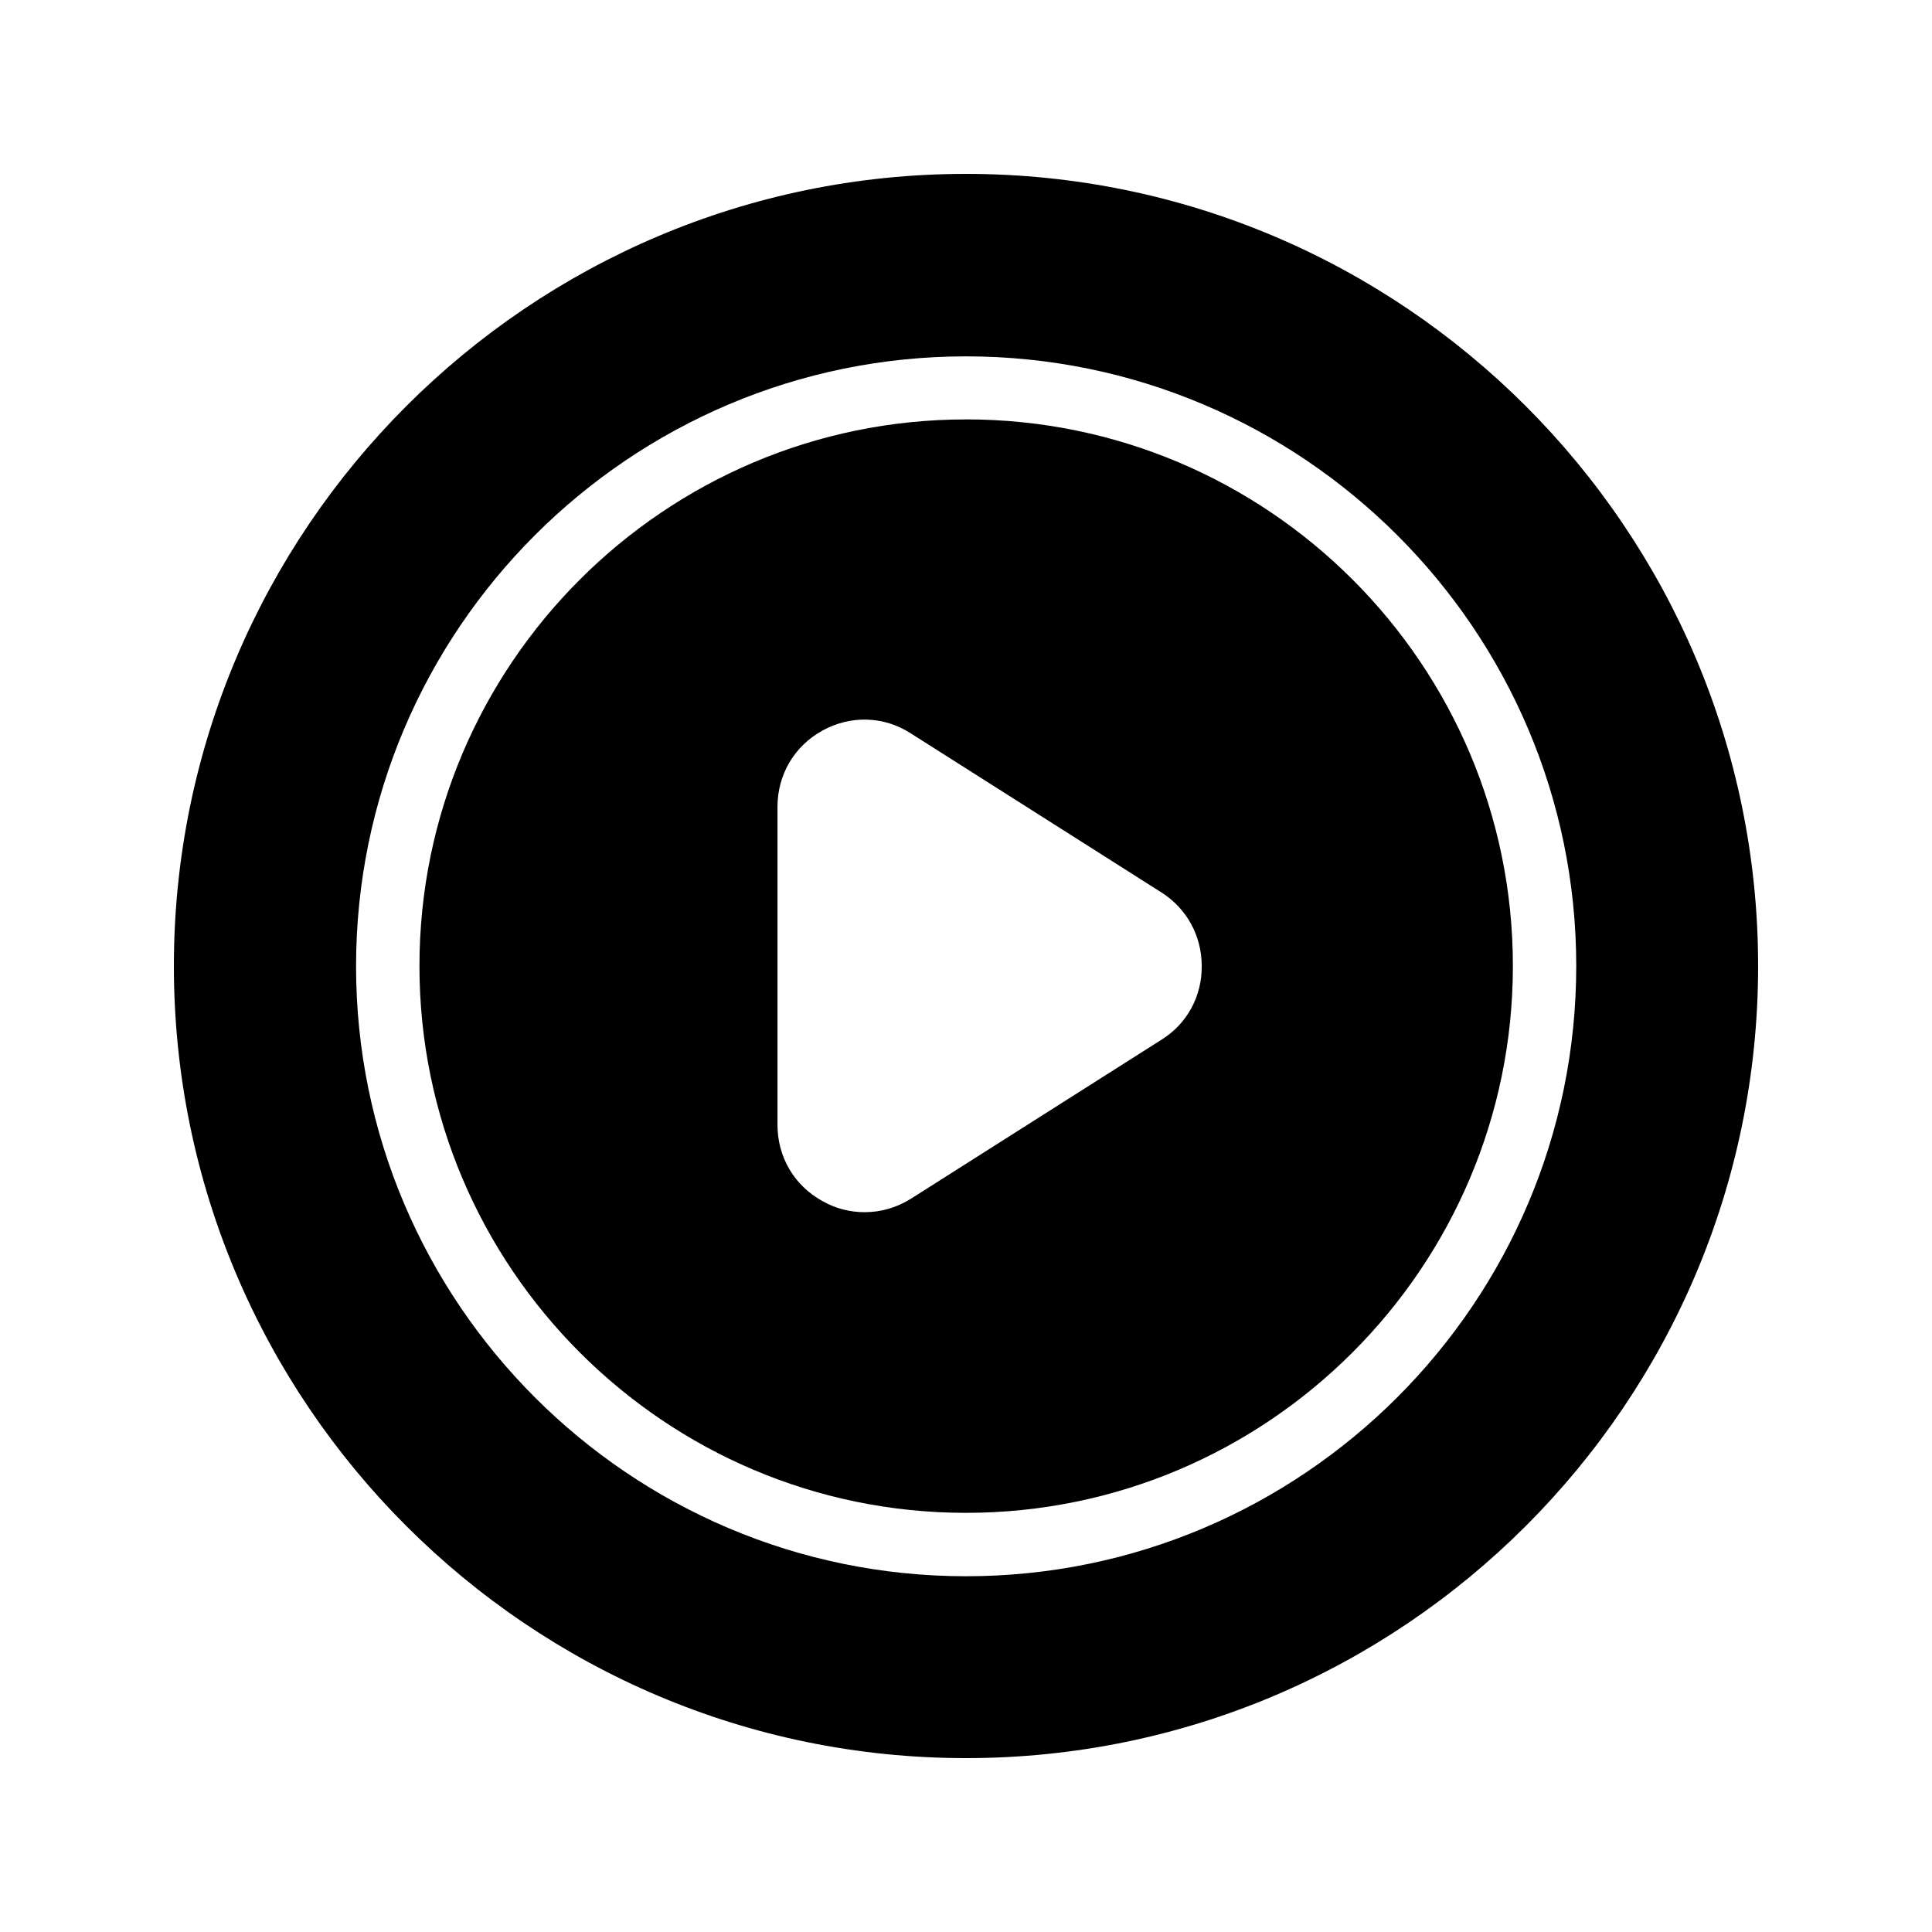
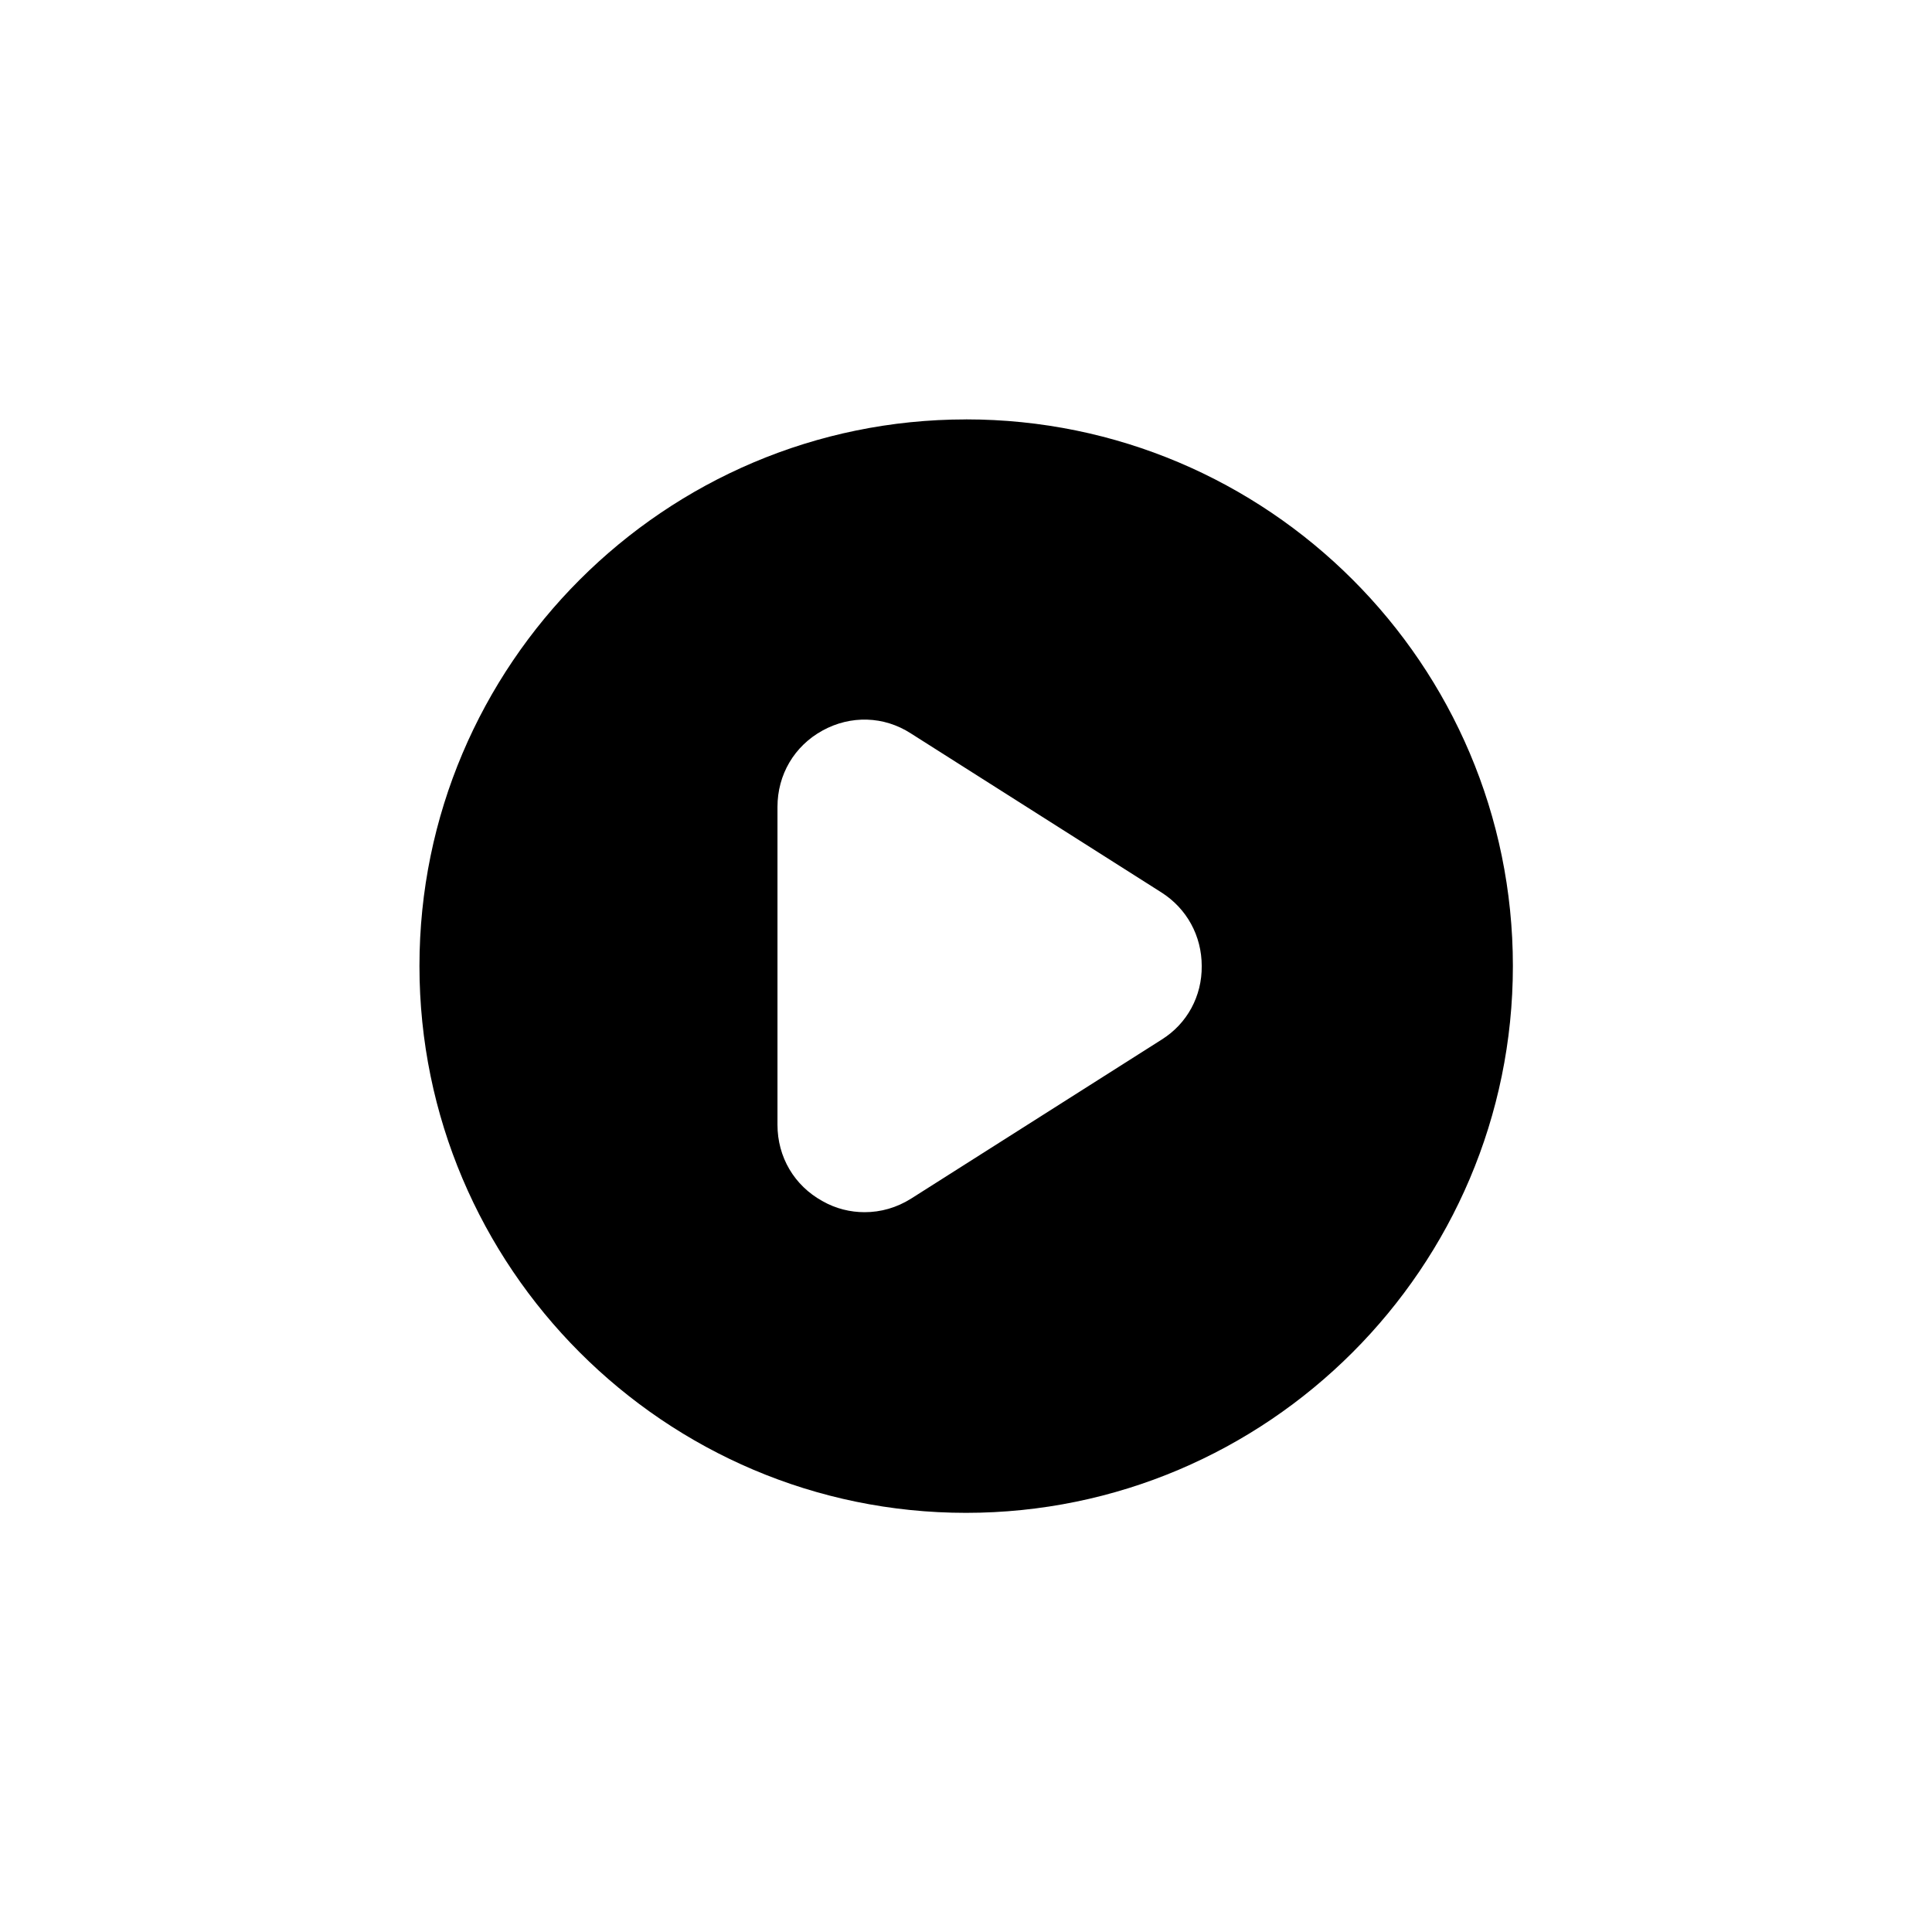
<svg xmlns="http://www.w3.org/2000/svg" fill="#000000" width="800px" height="800px" version="1.1" viewBox="144 144 512 512">
  <g>
    <path d="m400 255.15c-79.855 0-144.84 64.992-144.84 144.84-0.004 79.855 64.988 144.93 144.84 144.93 79.852 0 144.93-64.988 144.93-144.93s-64.988-144.85-144.93-144.85zm51.891 164.33-66.418 42.152c-3.863 2.434-8.062 3.609-12.344 3.609-3.777 0-7.641-0.922-11.168-2.938-7.473-4.113-11.922-11.672-11.922-20.238v-84.219c0-8.566 4.449-16.121 11.922-20.238 7.473-4.113 16.289-3.863 23.426 0.754l66.418 42.152c6.719 4.281 10.664 11.504 10.664 19.48 0.086 7.981-3.859 15.285-10.578 19.484z" />
-     <path d="m400 190.08c-115.71 0-209.92 94.211-209.92 209.92 0 115.79 94.211 209.92 209.92 209.92 115.79 0 209.92-94.129 209.92-209.92-0.004-115.71-94.133-209.92-209.92-209.92zm0 371.64c-89.176 0-161.64-72.547-161.64-161.64 0-89.176 72.547-161.64 161.64-161.64 89.09 0.004 161.72 72.465 161.72 161.56 0 89.172-72.551 161.72-161.72 161.72z" />
  </g>
</svg>